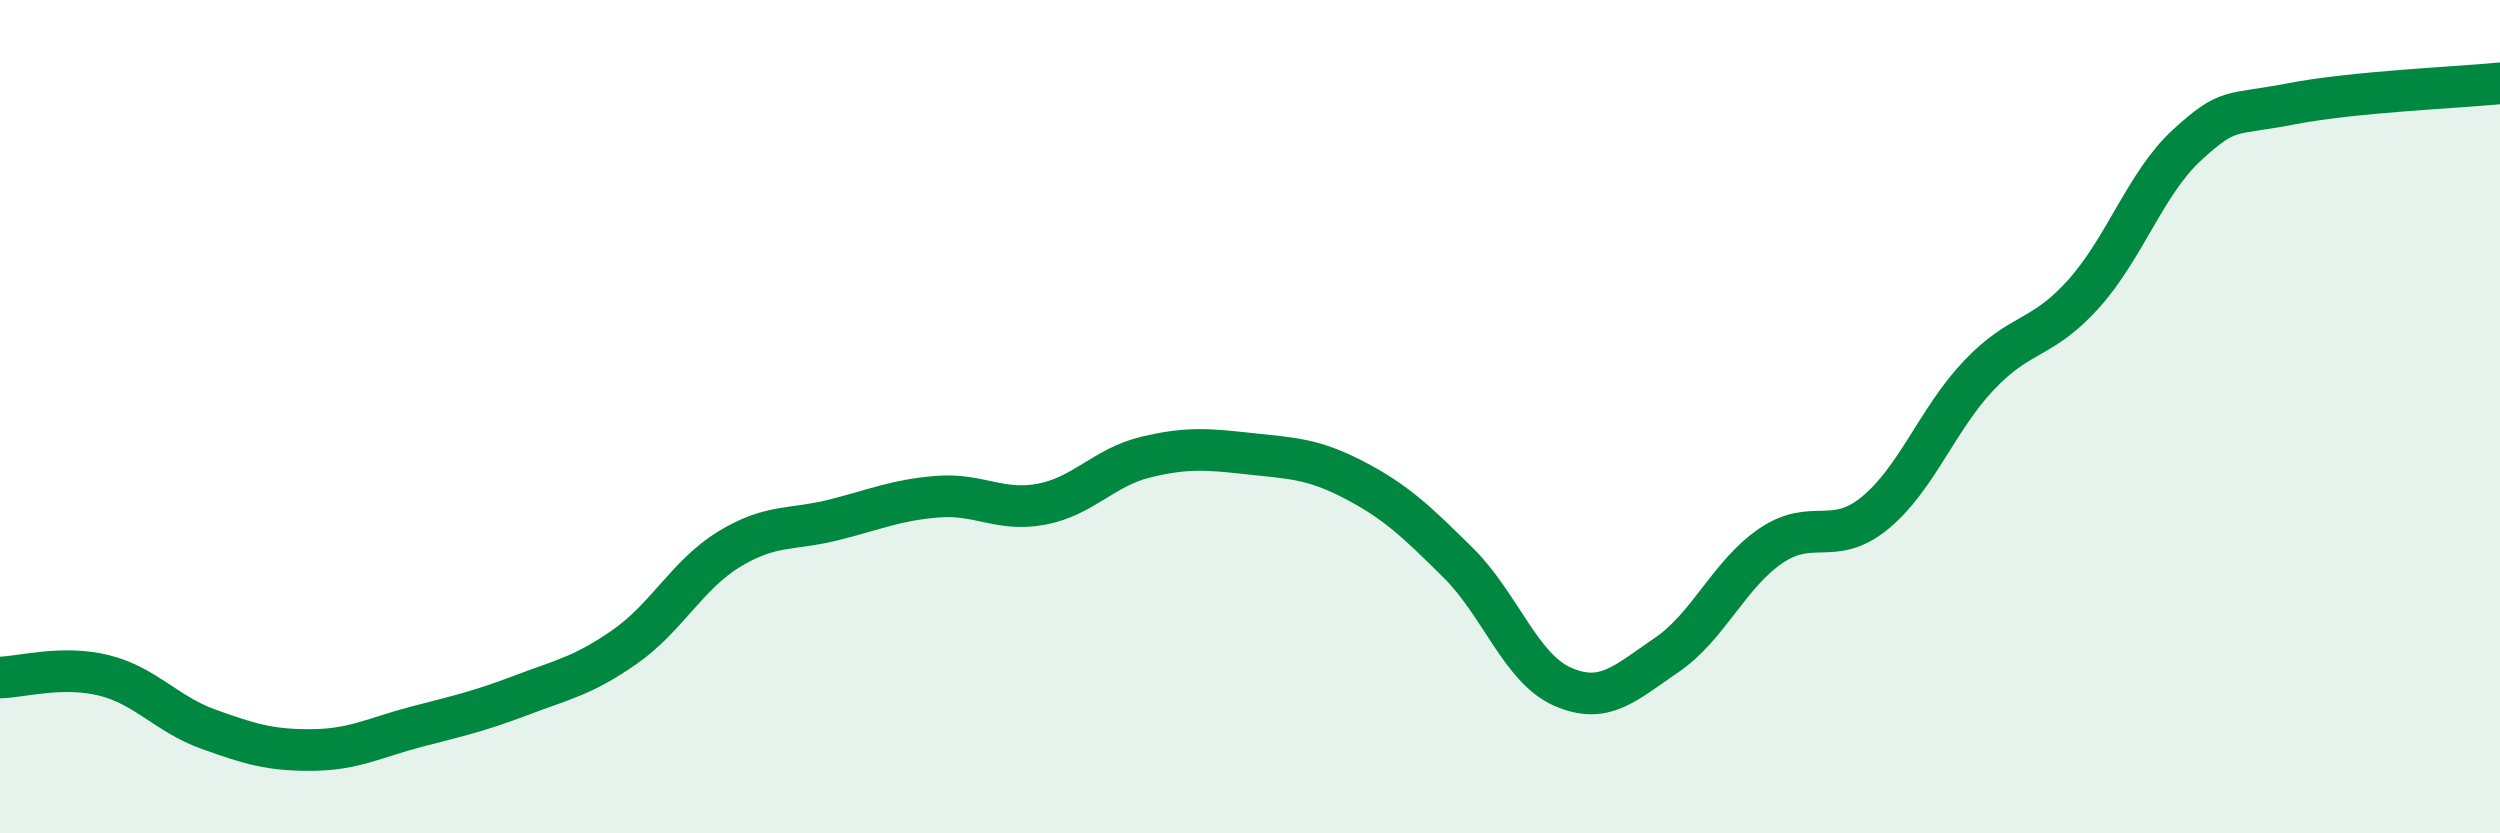
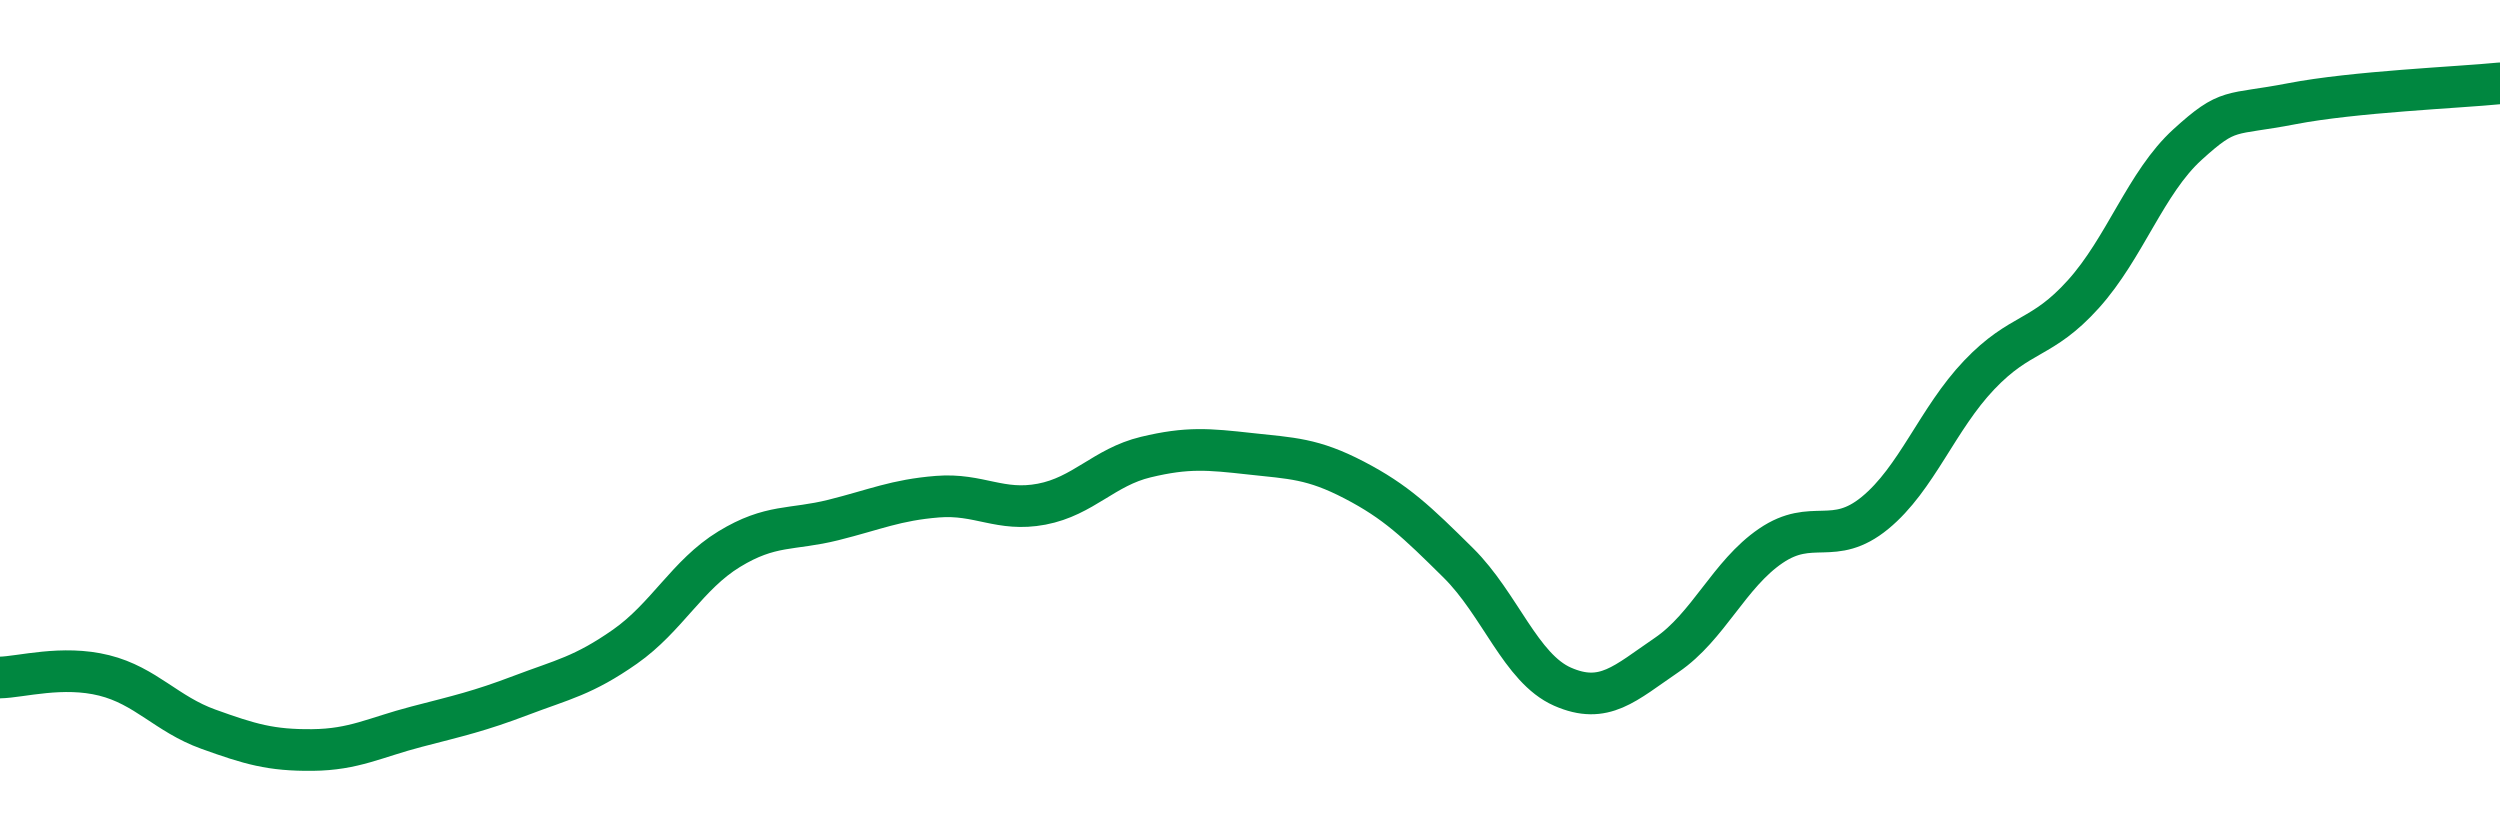
<svg xmlns="http://www.w3.org/2000/svg" width="60" height="20" viewBox="0 0 60 20">
-   <path d="M 0,16.26 C 0.5,16.25 1.5,15.96 2.5,16.21 C 3.5,16.46 4,17.14 5,17.5 C 6,17.86 6.5,18.01 7.5,18 C 8.5,17.99 9,17.7 10,17.44 C 11,17.18 11.5,17.07 12.5,16.69 C 13.5,16.31 14,16.22 15,15.52 C 16,14.82 16.5,13.79 17.5,13.18 C 18.5,12.57 19,12.73 20,12.48 C 21,12.23 21.5,12 22.5,11.92 C 23.5,11.84 24,12.29 25,12.1 C 26,11.91 26.5,11.21 27.5,10.97 C 28.5,10.73 29,10.78 30,10.89 C 31,11 31.5,11 32.5,11.52 C 33.5,12.04 34,12.52 35,13.51 C 36,14.5 36.5,16.04 37.5,16.48 C 38.5,16.92 39,16.4 40,15.72 C 41,15.04 41.5,13.78 42.5,13.1 C 43.5,12.42 44,13.13 45,12.31 C 46,11.49 46.5,10.05 47.5,9 C 48.5,7.95 49,8.17 50,7.06 C 51,5.95 51.5,4.38 52.5,3.47 C 53.5,2.56 53.5,2.78 55,2.49 C 56.5,2.2 59,2.1 60,2L60 20L0 20Z" fill="#008740" opacity="0.1" stroke-linecap="round" stroke-linejoin="round" />
  <path d="M 0,16.26 C 0.5,16.25 1.5,15.96 2.5,16.21 C 3.5,16.46 4,17.14 5,17.5 C 6,17.86 6.5,18.01 7.5,18 C 8.5,17.99 9,17.7 10,17.44 C 11,17.18 11.5,17.07 12.5,16.69 C 13.5,16.31 14,16.22 15,15.52 C 16,14.82 16.5,13.79 17.5,13.18 C 18.5,12.57 19,12.73 20,12.48 C 21,12.23 21.5,12 22.5,11.92 C 23.5,11.84 24,12.29 25,12.1 C 26,11.91 26.5,11.21 27.5,10.97 C 28.5,10.73 29,10.78 30,10.89 C 31,11 31.5,11 32.5,11.52 C 33.5,12.04 34,12.52 35,13.51 C 36,14.5 36.5,16.04 37.5,16.48 C 38.5,16.92 39,16.4 40,15.72 C 41,15.04 41.5,13.78 42.5,13.1 C 43.5,12.42 44,13.13 45,12.31 C 46,11.49 46.5,10.05 47.5,9 C 48.5,7.95 49,8.17 50,7.06 C 51,5.95 51.5,4.38 52.5,3.47 C 53.5,2.56 53.5,2.78 55,2.49 C 56.5,2.2 59,2.1 60,2" stroke="#008740" stroke-width="1" fill="none" stroke-linecap="round" stroke-linejoin="round" />
</svg>